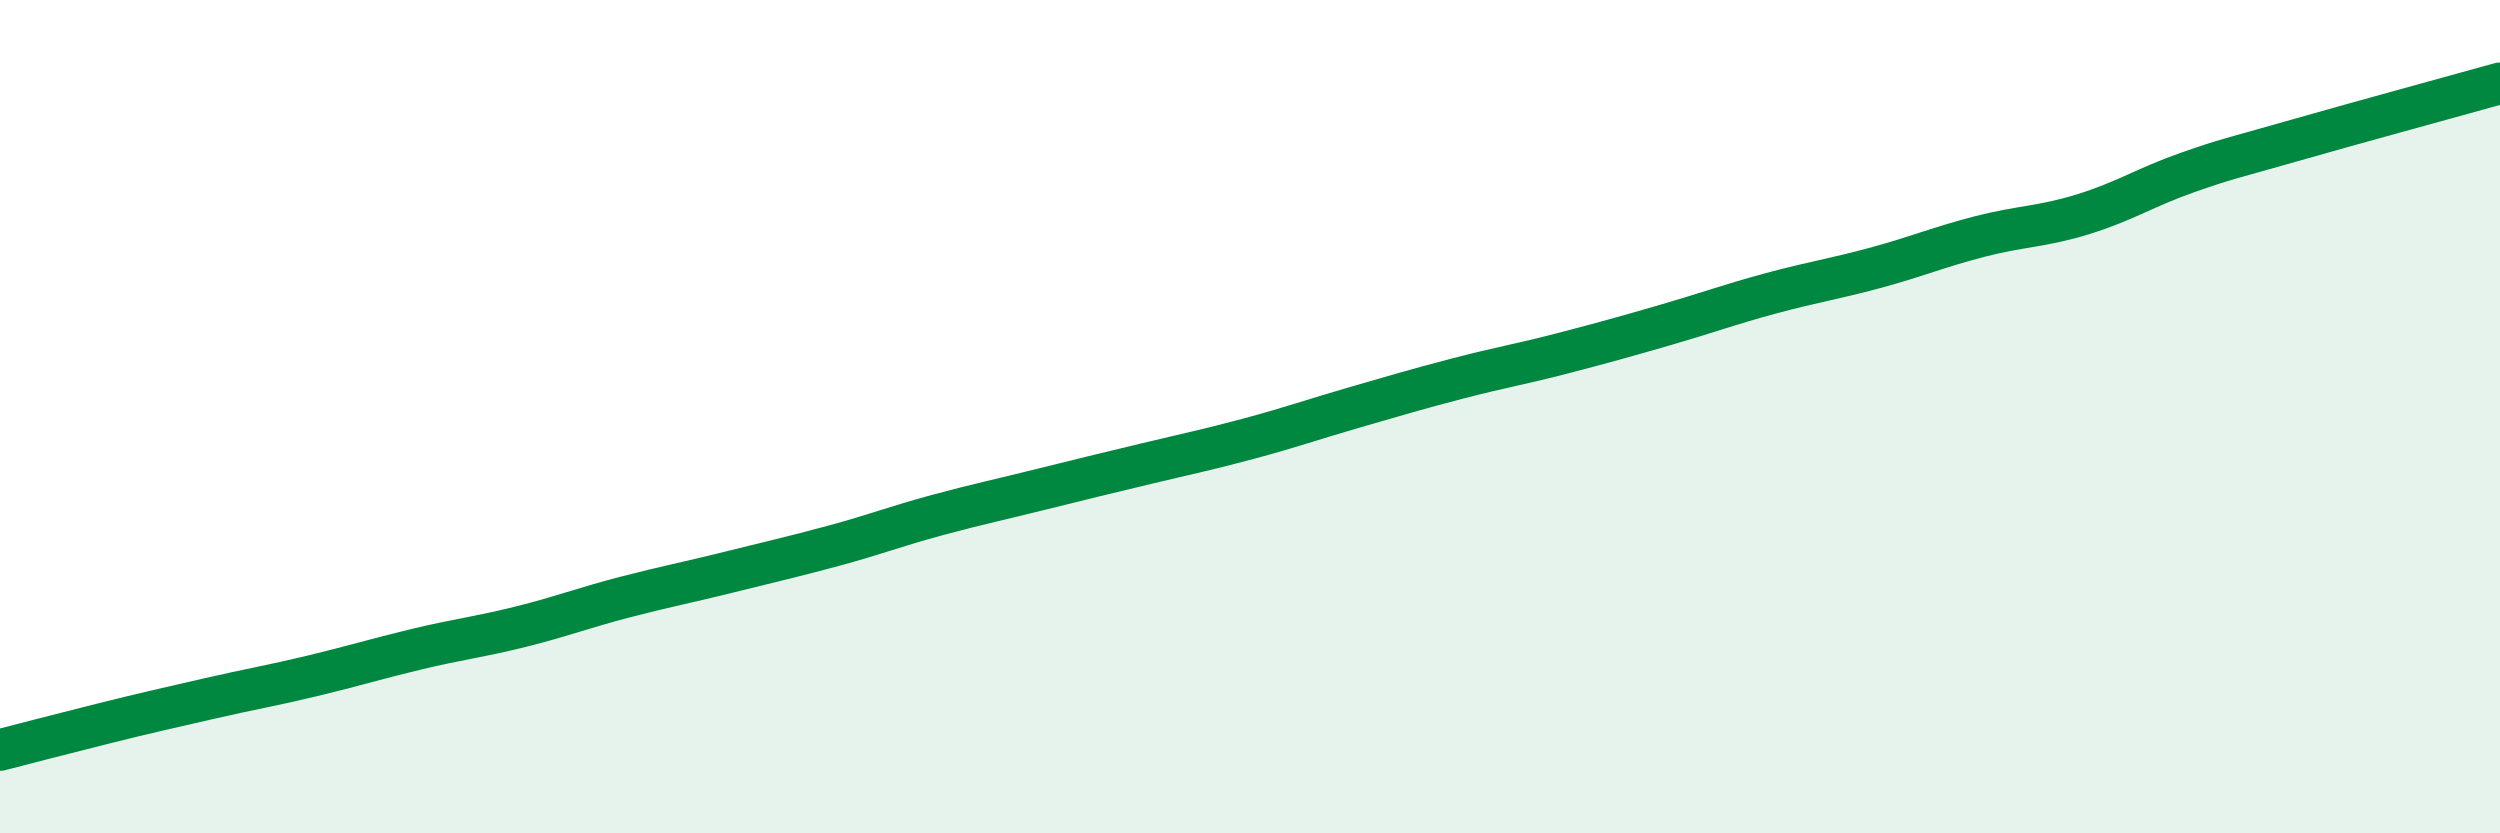
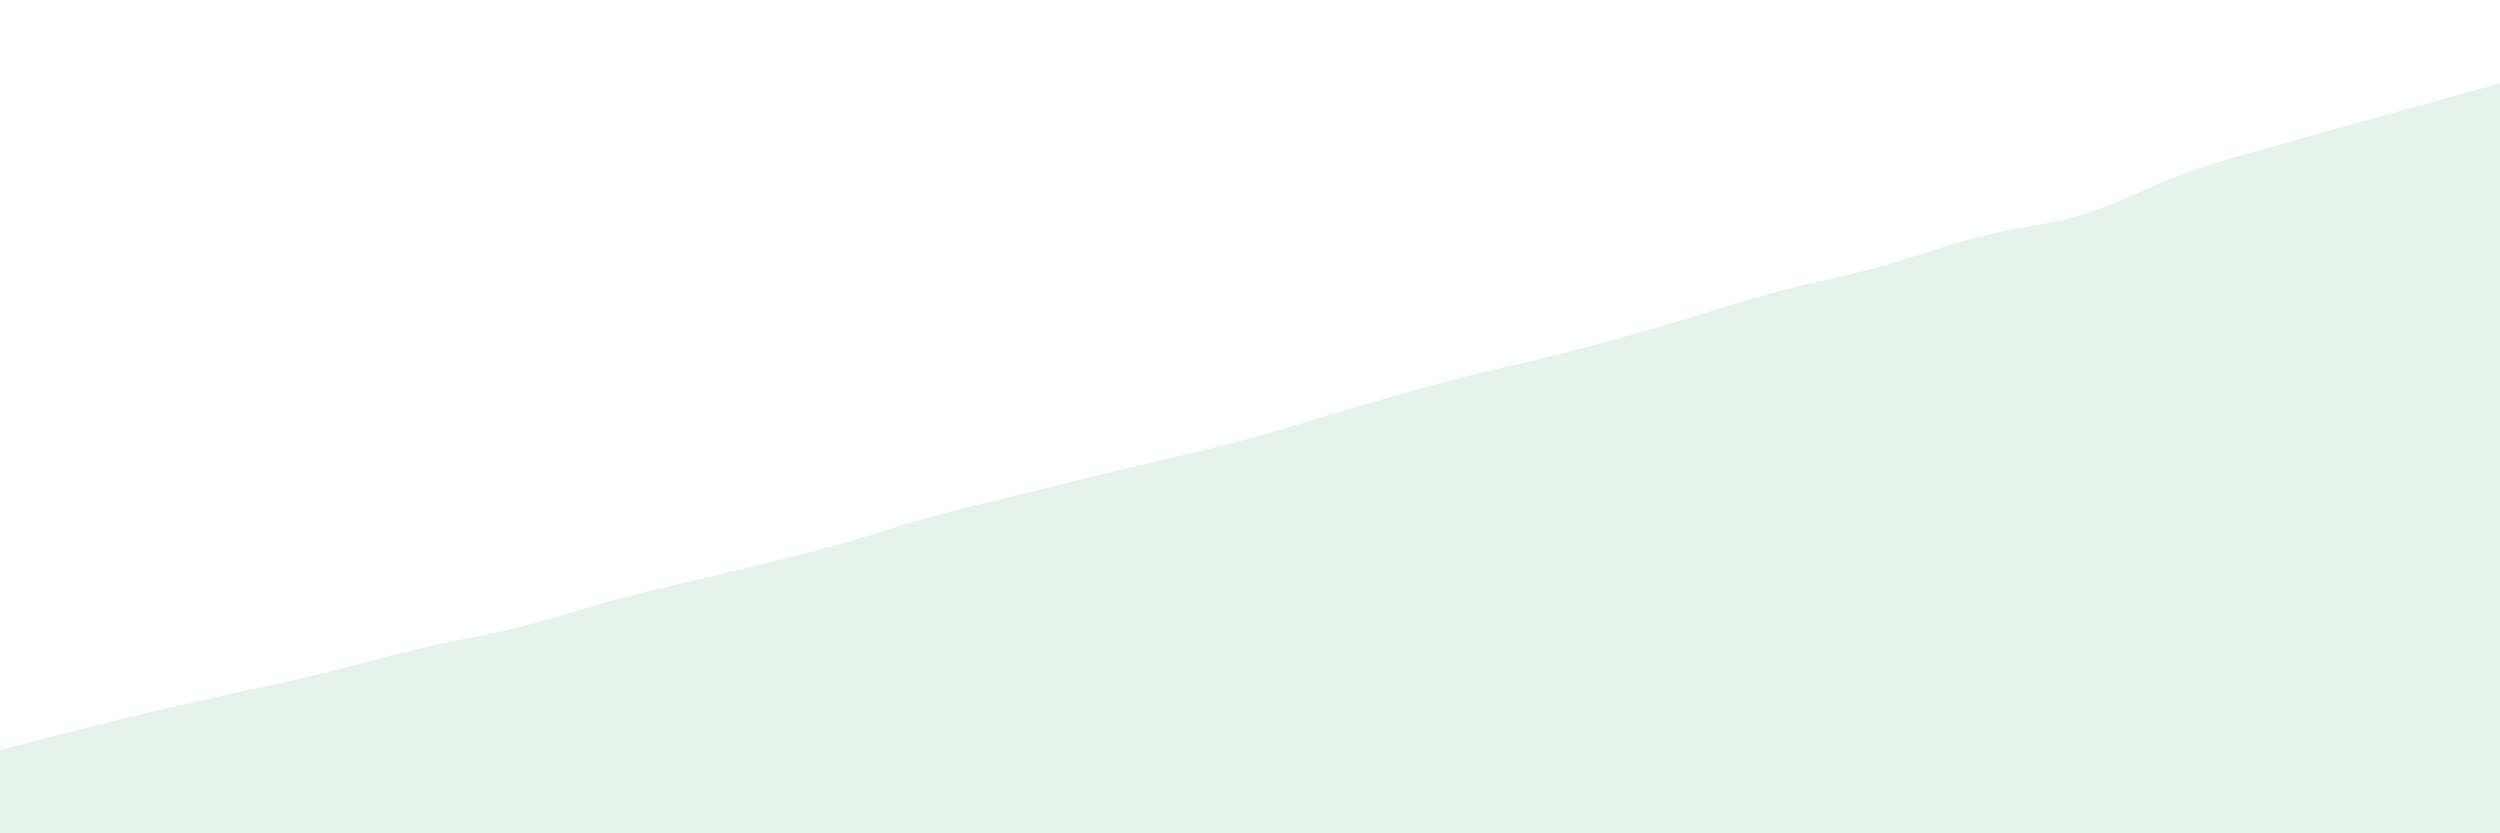
<svg xmlns="http://www.w3.org/2000/svg" width="60" height="20" viewBox="0 0 60 20">
  <path d="M 0,18 C 0.5,17.87 1.5,17.61 2.5,17.36 C 3.5,17.11 4,17 5,16.77 C 6,16.54 6.5,16.46 7.5,16.22 C 8.5,15.98 9,15.82 10,15.58 C 11,15.34 11.5,15.29 12.5,15.04 C 13.5,14.79 14,14.59 15,14.33 C 16,14.07 16.5,13.98 17.5,13.73 C 18.5,13.48 19,13.37 20,13.1 C 21,12.83 21.5,12.63 22.5,12.36 C 23.5,12.09 24,11.99 25,11.74 C 26,11.49 26.5,11.37 27.5,11.13 C 28.5,10.89 29,10.79 30,10.52 C 31,10.25 31.5,10.07 32.5,9.78 C 33.5,9.49 34,9.34 35,9.08 C 36,8.82 36.5,8.74 37.5,8.48 C 38.5,8.22 39,8.08 40,7.79 C 41,7.5 41.5,7.31 42.5,7.04 C 43.5,6.77 44,6.7 45,6.43 C 46,6.16 46.5,5.94 47.5,5.68 C 48.5,5.42 49,5.45 50,5.14 C 51,4.83 51.5,4.49 52.5,4.14 C 53.5,3.79 53.5,3.82 55,3.39 C 56.5,2.96 59,2.28 60,2L60 20L0 20Z" fill="#008740" opacity="0.1" stroke-linecap="round" stroke-linejoin="round" />
-   <path d="M 0,18 C 0.5,17.87 1.5,17.61 2.5,17.36 C 3.5,17.11 4,17 5,16.77 C 6,16.54 6.5,16.46 7.5,16.22 C 8.5,15.98 9,15.82 10,15.58 C 11,15.34 11.5,15.29 12.5,15.04 C 13.5,14.79 14,14.59 15,14.33 C 16,14.07 16.5,13.98 17.5,13.73 C 18.5,13.48 19,13.37 20,13.1 C 21,12.83 21.5,12.63 22.5,12.36 C 23.5,12.09 24,11.99 25,11.74 C 26,11.49 26.5,11.37 27.5,11.13 C 28.5,10.89 29,10.79 30,10.52 C 31,10.25 31.5,10.07 32.5,9.78 C 33.5,9.49 34,9.34 35,9.08 C 36,8.82 36.5,8.74 37.5,8.48 C 38.5,8.22 39,8.08 40,7.79 C 41,7.5 41.5,7.31 42.5,7.04 C 43.5,6.77 44,6.7 45,6.43 C 46,6.16 46.5,5.94 47.5,5.68 C 48.5,5.42 49,5.45 50,5.14 C 51,4.83 51.5,4.49 52.5,4.14 C 53.5,3.79 53.5,3.82 55,3.39 C 56.5,2.96 59,2.28 60,2" stroke="#008740" stroke-width="1" fill="none" stroke-linecap="round" stroke-linejoin="round" />
</svg>